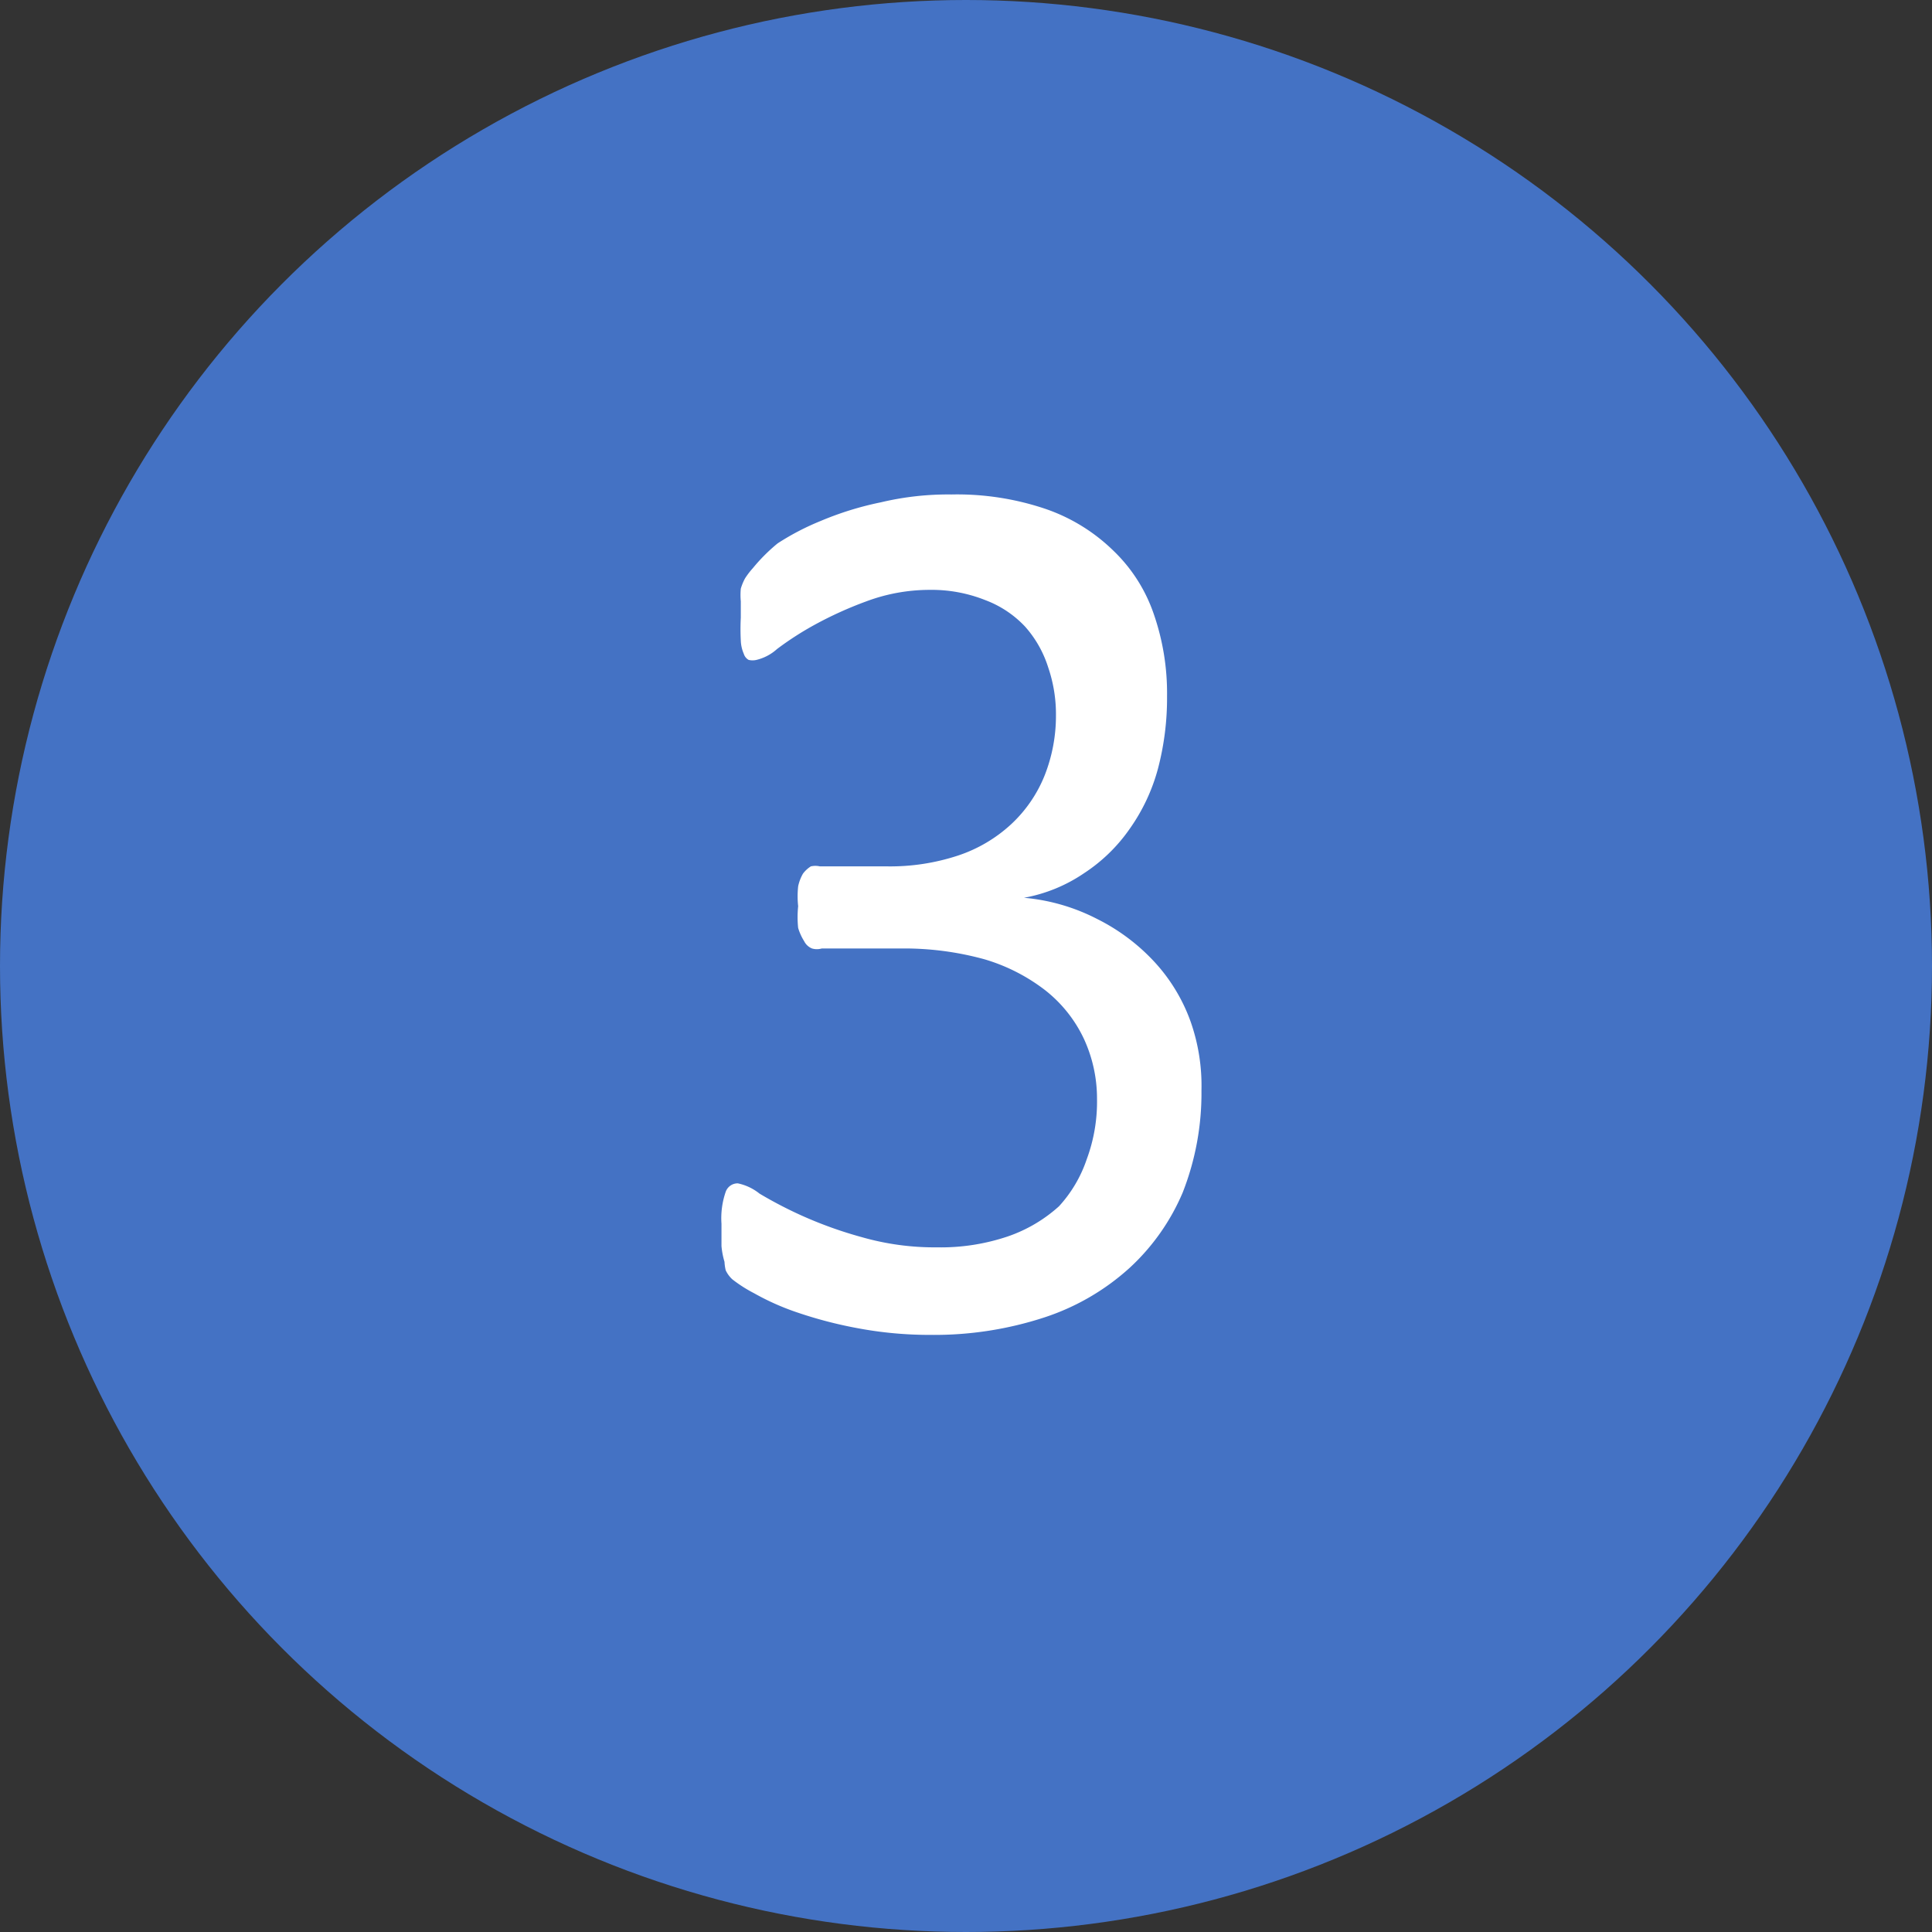
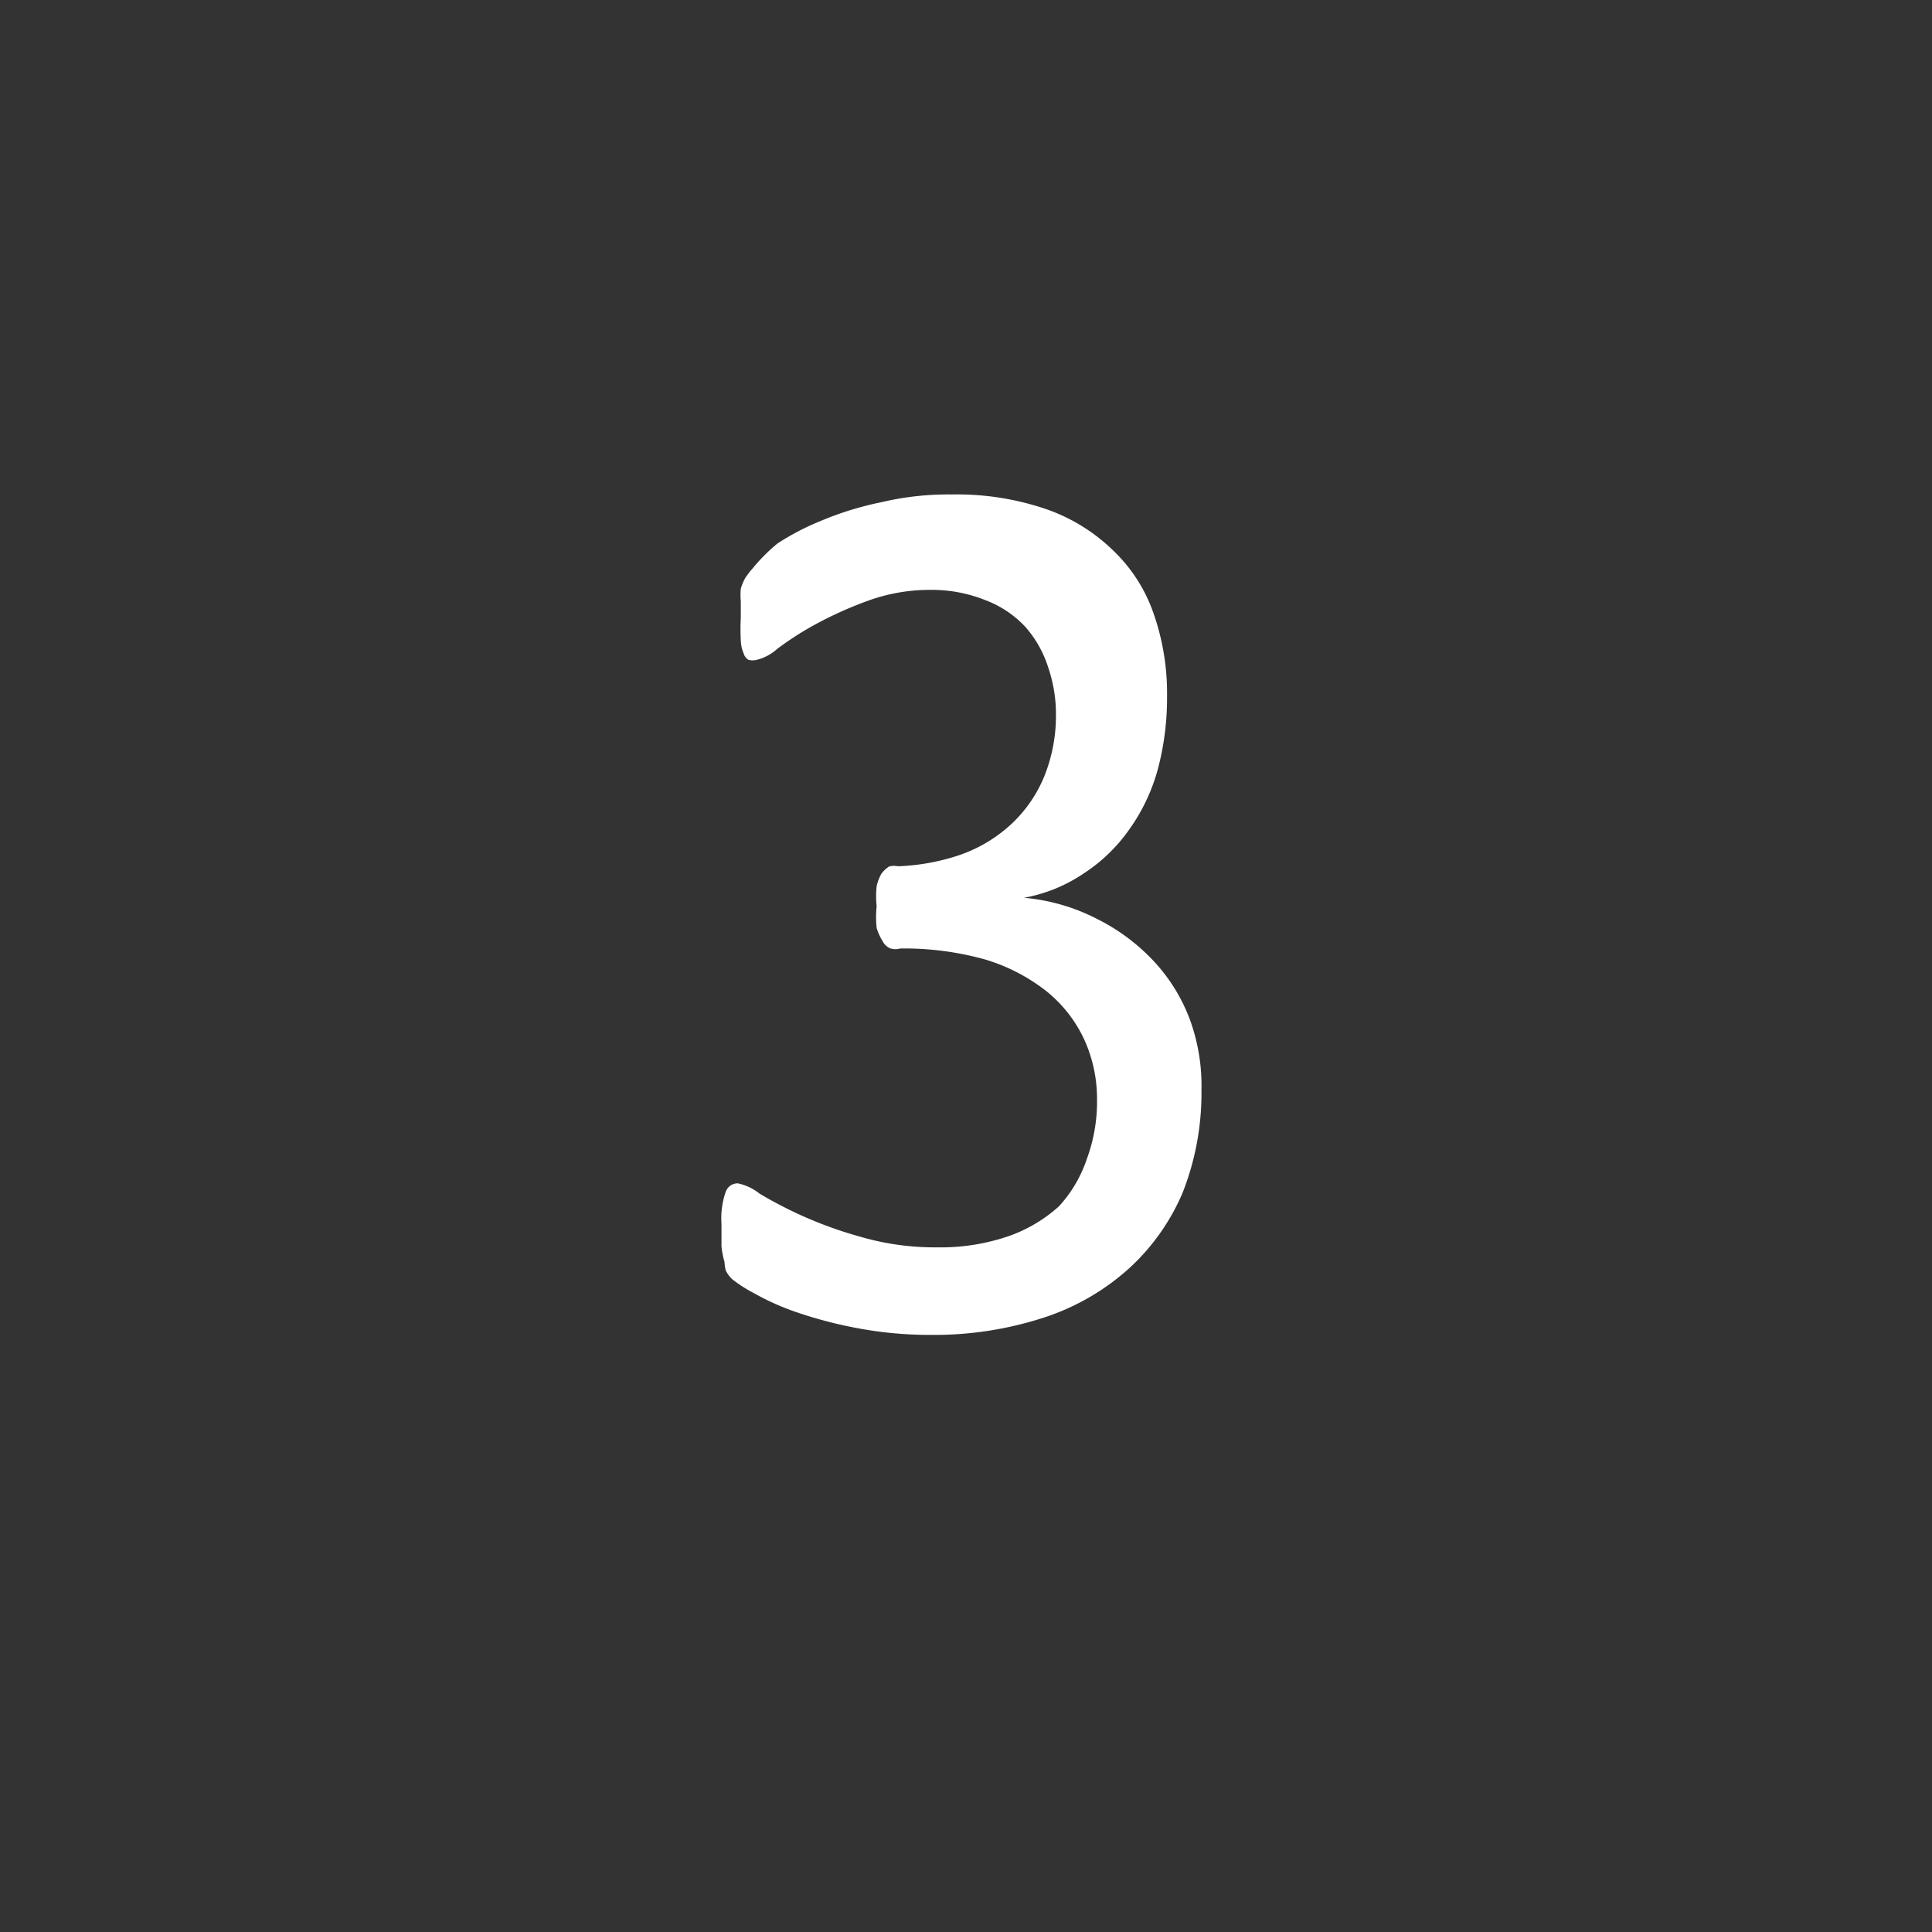
<svg xmlns="http://www.w3.org/2000/svg" viewBox="0 0 32 32">
  <rect x="0" y="0" width="32" height="32" fill="#333333" stroke="none" />
  <defs>
    <style>.cls-1{fill:#4472c4;}.cls-2{fill:#fff;}</style>
  </defs>
  <g id="Layer_2" data-name="Layer 2">
    <g id="Android_Compatible_Icon_Set_B" data-name="Android Compatible Icon Set B">
-       <circle class="cls-1" cx="16" cy="16" r="16" />
-       <path class="cls-2" d="M19.9,18.06a4.5,4.5,0,0,1-.31,1.69A3.61,3.61,0,0,1,18.71,21a3.91,3.91,0,0,1-1.41.82,5.86,5.86,0,0,1-1.89.29,6.44,6.44,0,0,1-1.2-.11,7.07,7.07,0,0,1-1-.26,4.14,4.14,0,0,1-.72-.32,2.29,2.29,0,0,1-.36-.23.48.48,0,0,1-.11-.15A.75.75,0,0,1,12,20.9a1.33,1.33,0,0,1-.05-.26c0-.1,0-.22,0-.37a1.34,1.34,0,0,1,.07-.53.21.21,0,0,1,.2-.14.85.85,0,0,1,.36.17,7,7,0,0,0,.69.36,6.81,6.81,0,0,0,1,.36,4.39,4.39,0,0,0,1.25.17,3.47,3.47,0,0,0,1.17-.18,2.45,2.45,0,0,0,.85-.5A2.18,2.18,0,0,0,18,19.2a2.74,2.74,0,0,0,.17-1,2.36,2.36,0,0,0-.22-1,2.23,2.23,0,0,0-.64-.8,3.06,3.06,0,0,0-1-.51,5,5,0,0,0-1.4-.18H13.61a.29.29,0,0,1-.16,0,.25.25,0,0,1-.13-.12.9.9,0,0,1-.1-.22,1.73,1.73,0,0,1,0-.36,1.55,1.55,0,0,1,0-.33.71.71,0,0,1,.08-.21.49.49,0,0,1,.13-.12.33.33,0,0,1,.15,0H14.7a3.59,3.59,0,0,0,1.17-.18,2.42,2.42,0,0,0,.88-.52,2.24,2.24,0,0,0,.55-.8,2.69,2.69,0,0,0,.19-1,2.4,2.4,0,0,0-.13-.8,1.85,1.85,0,0,0-.38-.67,1.74,1.74,0,0,0-.66-.44,2.4,2.4,0,0,0-.92-.17,3,3,0,0,0-1.05.19,6.3,6.3,0,0,0-.86.39,5.17,5.17,0,0,0-.62.4.78.78,0,0,1-.34.18.28.28,0,0,1-.13,0,.17.17,0,0,1-.08-.1.6.6,0,0,1-.05-.22,3.63,3.63,0,0,1,0-.38c0-.1,0-.19,0-.27a1.12,1.12,0,0,1,0-.21.87.87,0,0,1,.07-.17,1.29,1.29,0,0,1,.13-.17A2.91,2.91,0,0,1,12.88,9a4.22,4.22,0,0,1,.71-.37,5.27,5.27,0,0,1,1-.31,4.82,4.82,0,0,1,1.17-.13,4.57,4.57,0,0,1,1.56.24,3,3,0,0,1,1.12.69,2.63,2.63,0,0,1,.67,1.05,4,4,0,0,1,.22,1.36,4.59,4.59,0,0,1-.15,1.2,3.12,3.12,0,0,1-.47,1,2.75,2.75,0,0,1-.75.73,2.58,2.58,0,0,1-1,.41v0a3.26,3.26,0,0,1,1.21.35,3.3,3.3,0,0,1,.94.7,2.9,2.9,0,0,1,.61,1A3.2,3.2,0,0,1,19.9,18.06Z" />
+       <path class="cls-2" d="M19.9,18.06a4.5,4.5,0,0,1-.31,1.69A3.61,3.61,0,0,1,18.71,21a3.91,3.91,0,0,1-1.41.82,5.86,5.86,0,0,1-1.89.29,6.44,6.44,0,0,1-1.2-.11,7.07,7.07,0,0,1-1-.26,4.14,4.14,0,0,1-.72-.32,2.29,2.29,0,0,1-.36-.23.48.48,0,0,1-.11-.15A.75.75,0,0,1,12,20.9a1.33,1.33,0,0,1-.05-.26c0-.1,0-.22,0-.37a1.34,1.34,0,0,1,.07-.53.21.21,0,0,1,.2-.14.85.85,0,0,1,.36.17,7,7,0,0,0,.69.36,6.81,6.81,0,0,0,1,.36,4.39,4.39,0,0,0,1.25.17,3.47,3.47,0,0,0,1.17-.18,2.45,2.45,0,0,0,.85-.5A2.18,2.18,0,0,0,18,19.2a2.74,2.74,0,0,0,.17-1,2.36,2.36,0,0,0-.22-1,2.23,2.23,0,0,0-.64-.8,3.06,3.06,0,0,0-1-.51,5,5,0,0,0-1.4-.18a.29.29,0,0,1-.16,0,.25.25,0,0,1-.13-.12.9.9,0,0,1-.1-.22,1.73,1.73,0,0,1,0-.36,1.55,1.55,0,0,1,0-.33.71.71,0,0,1,.08-.21.49.49,0,0,1,.13-.12.33.33,0,0,1,.15,0H14.7a3.59,3.59,0,0,0,1.17-.18,2.42,2.42,0,0,0,.88-.52,2.24,2.24,0,0,0,.55-.8,2.69,2.69,0,0,0,.19-1,2.4,2.4,0,0,0-.13-.8,1.85,1.85,0,0,0-.38-.67,1.74,1.74,0,0,0-.66-.44,2.4,2.4,0,0,0-.92-.17,3,3,0,0,0-1.05.19,6.3,6.3,0,0,0-.86.39,5.17,5.17,0,0,0-.62.4.78.78,0,0,1-.34.18.28.28,0,0,1-.13,0,.17.17,0,0,1-.08-.1.6.6,0,0,1-.05-.22,3.63,3.63,0,0,1,0-.38c0-.1,0-.19,0-.27a1.12,1.12,0,0,1,0-.21.87.87,0,0,1,.07-.17,1.29,1.29,0,0,1,.13-.17A2.91,2.91,0,0,1,12.88,9a4.22,4.22,0,0,1,.71-.37,5.27,5.27,0,0,1,1-.31,4.82,4.82,0,0,1,1.17-.13,4.57,4.57,0,0,1,1.56.24,3,3,0,0,1,1.12.69,2.63,2.63,0,0,1,.67,1.05,4,4,0,0,1,.22,1.36,4.59,4.59,0,0,1-.15,1.2,3.12,3.12,0,0,1-.47,1,2.75,2.75,0,0,1-.75.73,2.58,2.58,0,0,1-1,.41v0a3.26,3.26,0,0,1,1.21.35,3.3,3.3,0,0,1,.94.7,2.9,2.9,0,0,1,.61,1A3.2,3.2,0,0,1,19.9,18.06Z" />
    </g>
  </g>
</svg>